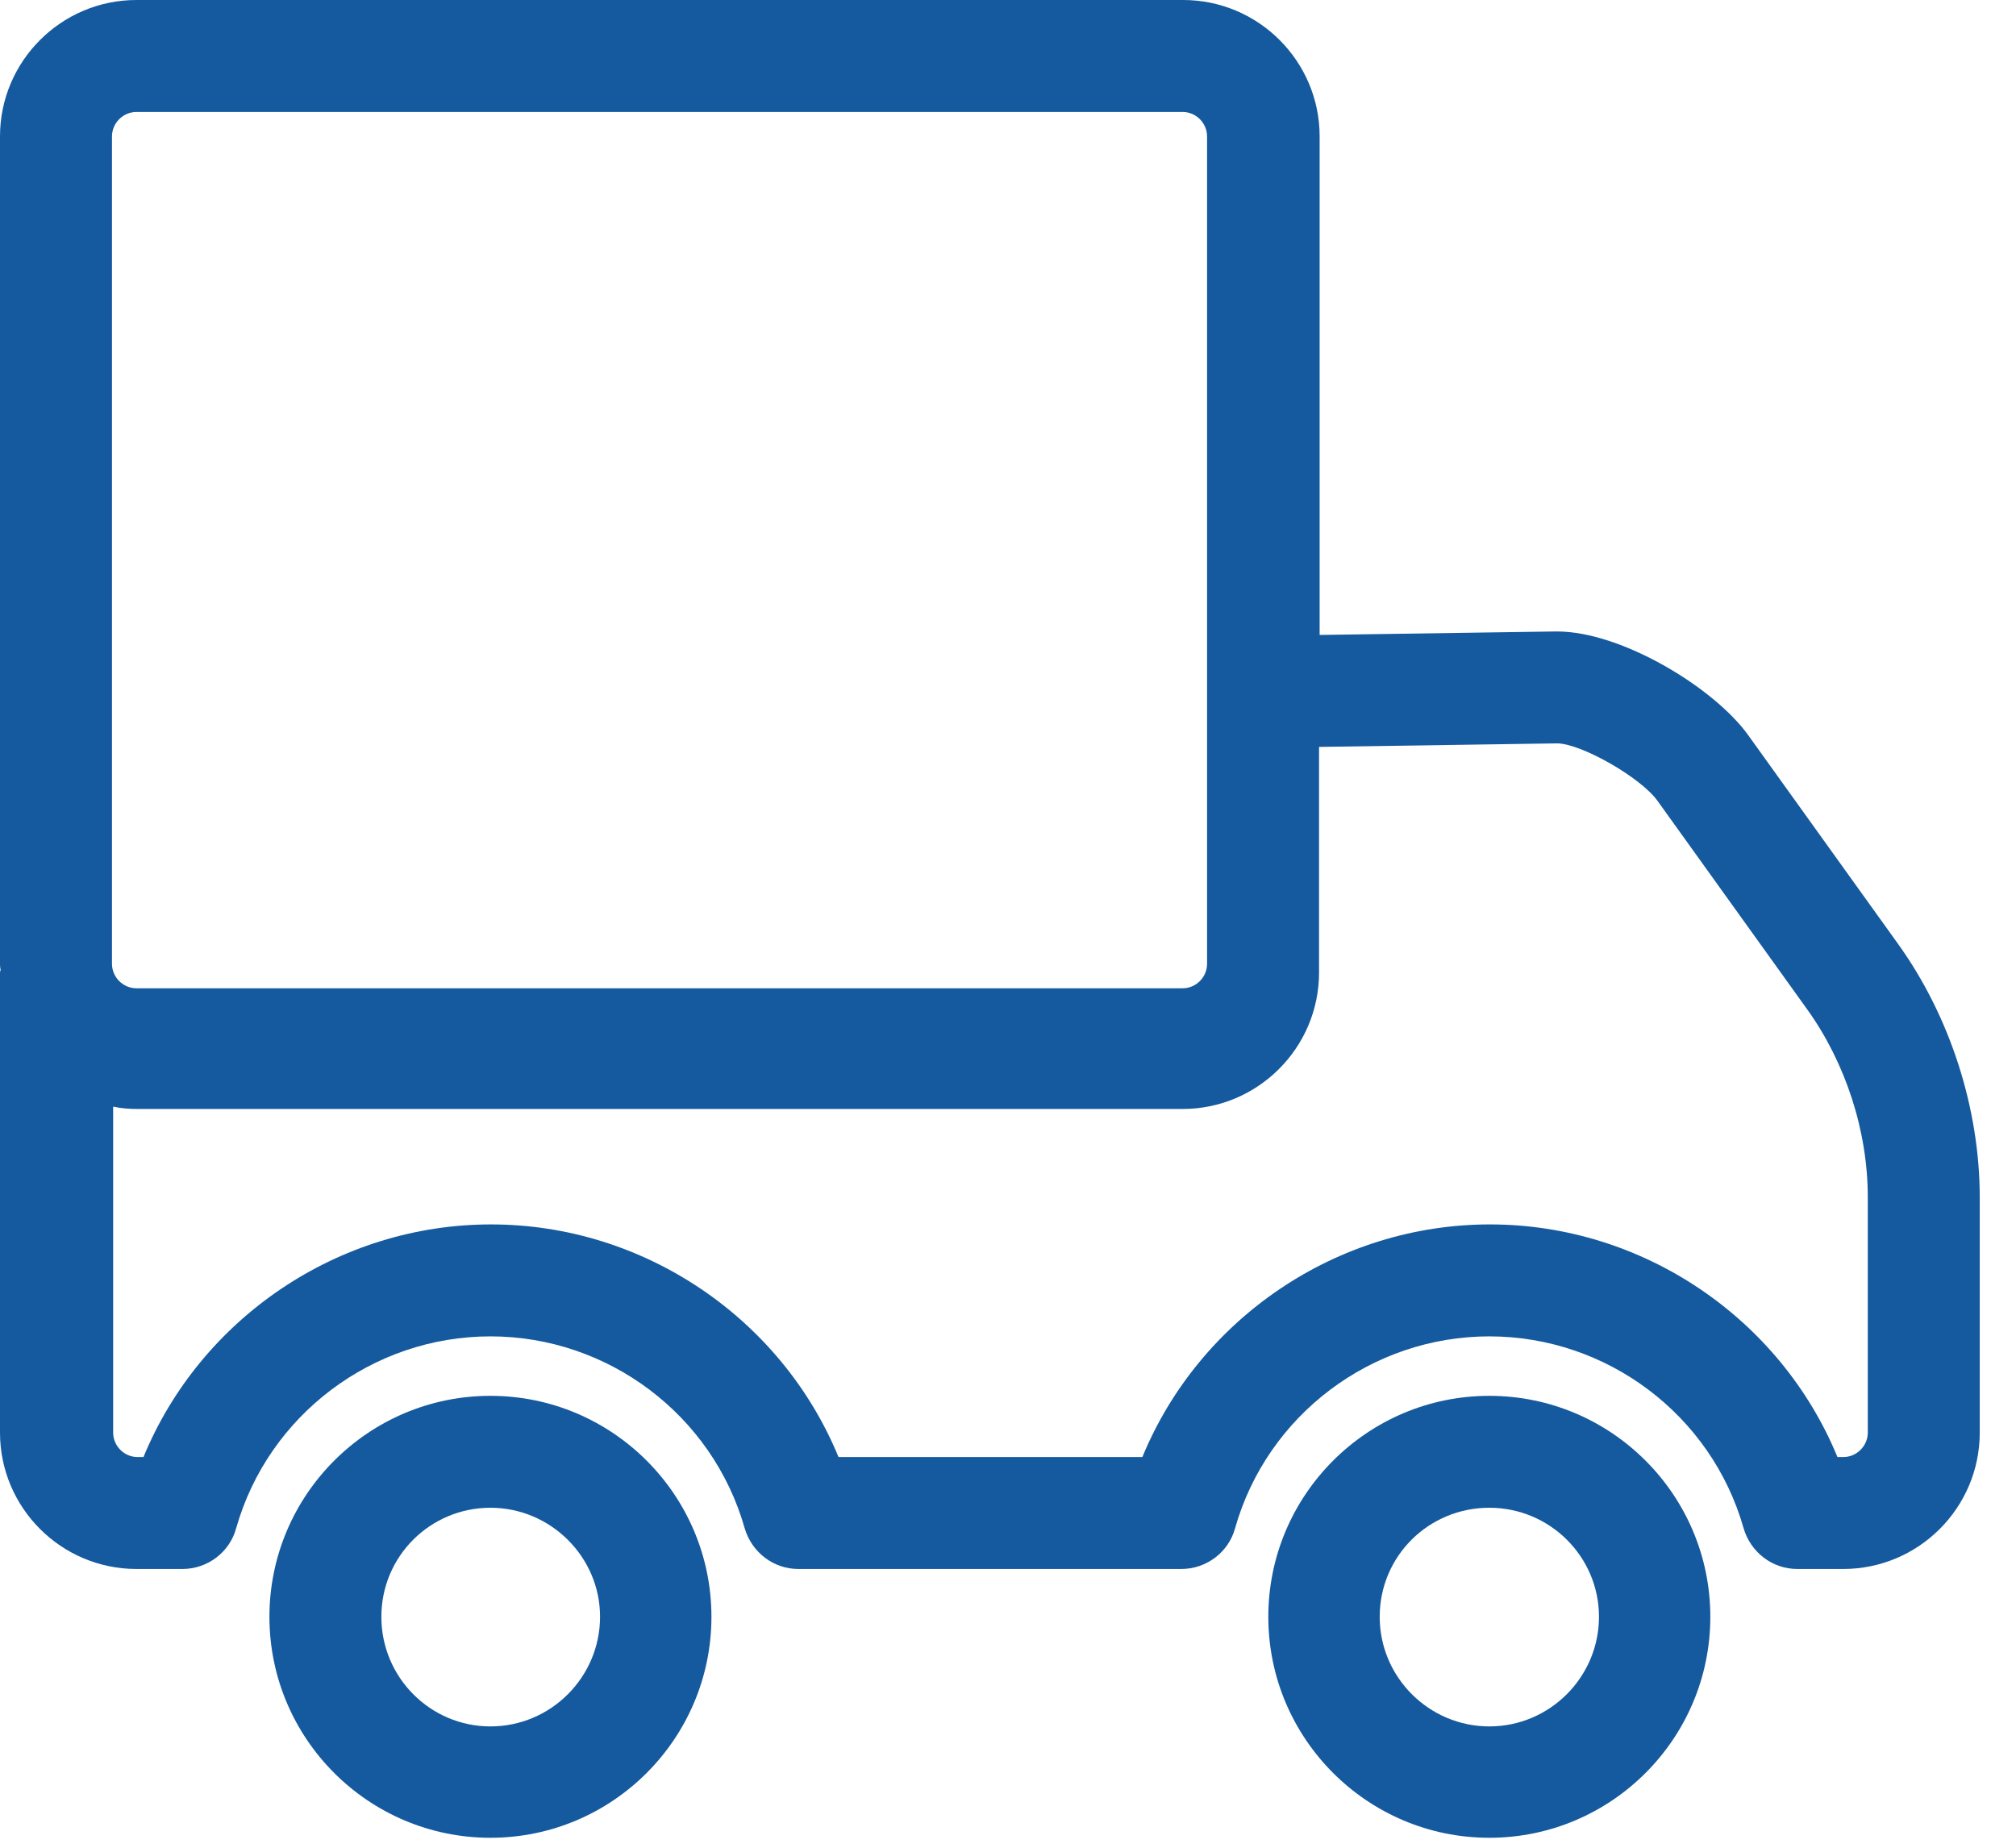
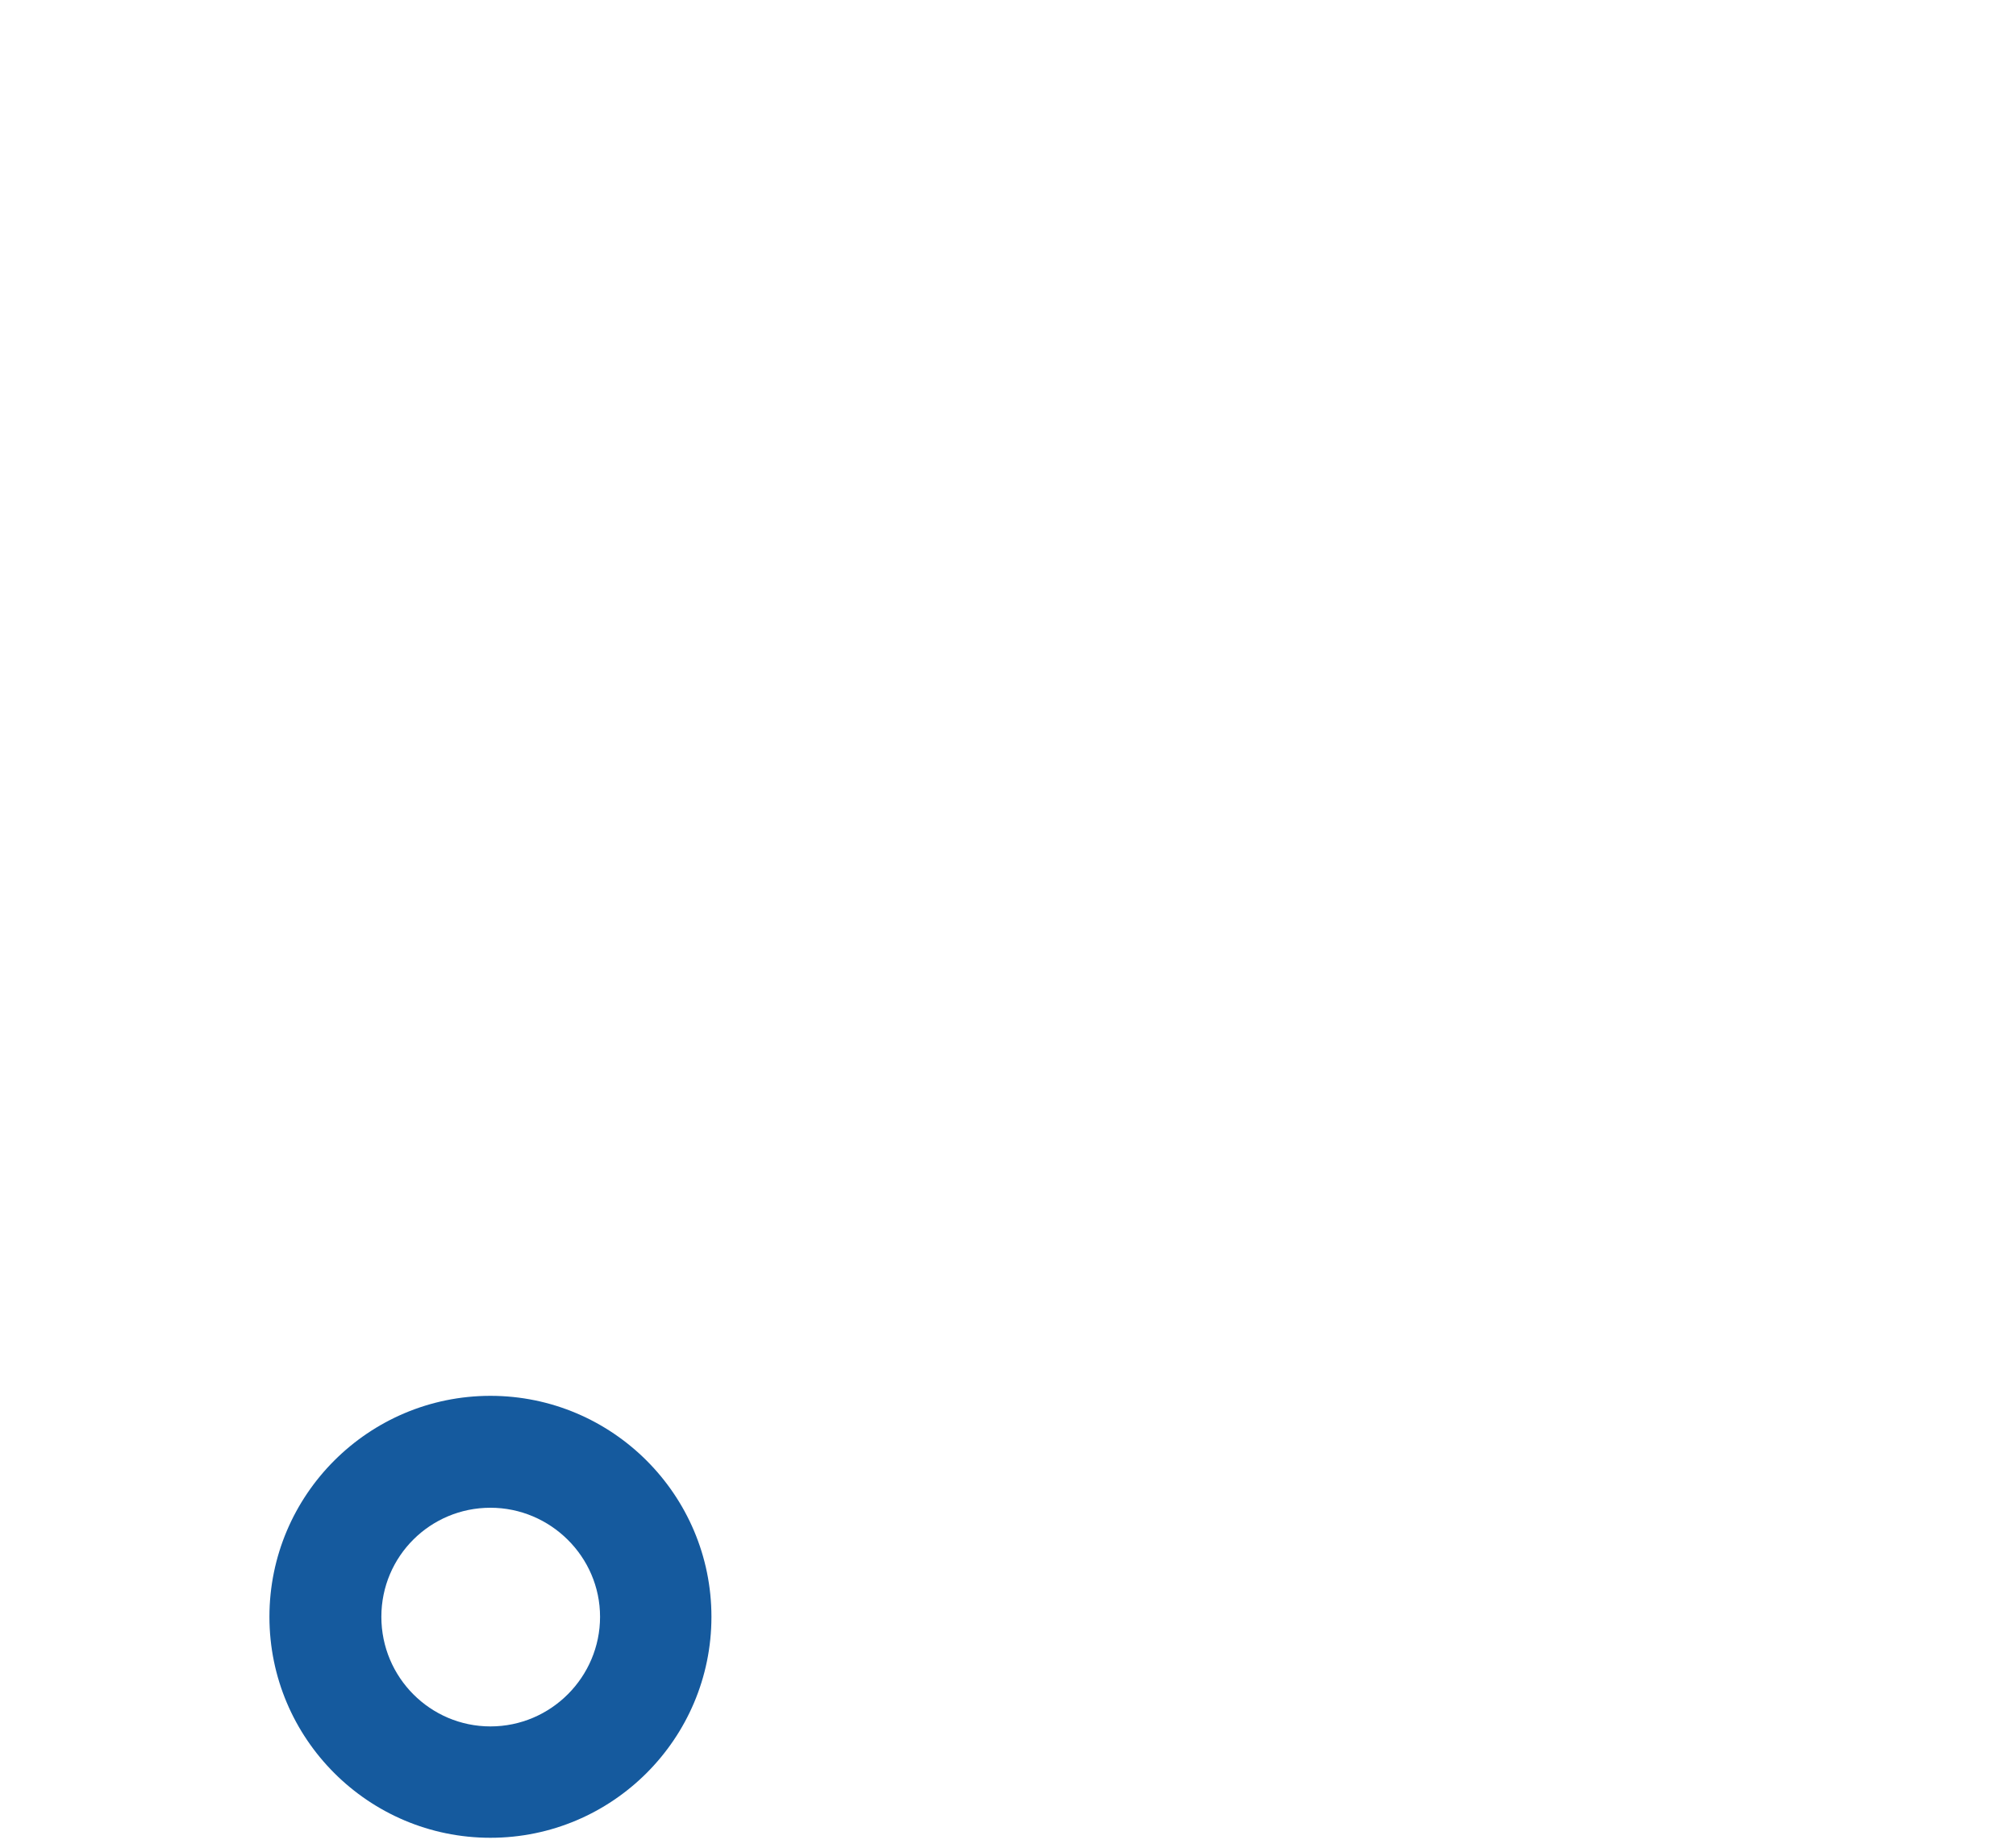
<svg xmlns="http://www.w3.org/2000/svg" width="48" height="44" viewBox="0 0 48 44" fill="none">
-   <path d="M45.193 22.479L41.625 17.508C40.82 16.383 38.612 15.037 37.071 15.037H37.043L31.42 15.12V3.249C31.42 1.458 29.962 0 28.171 0H3.249C1.458 0 0 1.458 0 3.249V22.951C0 22.951 0 23.048 0.014 23.089C0.014 23.117 0 23.131 0 23.159V34.114C0 35.905 1.458 37.362 3.249 37.362H4.346C4.943 37.362 5.47 36.96 5.623 36.391C6.387 33.697 8.872 31.823 11.677 31.823C14.481 31.823 16.966 33.697 17.73 36.391C17.897 36.96 18.41 37.362 19.008 37.362H28.129C28.726 37.362 29.254 36.96 29.407 36.391C30.17 33.697 32.656 31.823 35.46 31.823C38.265 31.823 40.75 33.697 41.514 36.391C41.68 36.96 42.194 37.362 42.791 37.362H43.888C45.679 37.362 47.137 35.905 47.137 34.114V28.518C47.137 26.394 46.429 24.2 45.193 22.479ZM2.666 3.249C2.666 2.93 2.93 2.666 3.249 2.666H28.157C28.477 2.666 28.74 2.93 28.74 3.249V22.951C28.74 23.27 28.477 23.534 28.157 23.534H3.249C2.93 23.534 2.666 23.27 2.666 22.951V3.249ZM44.471 34.114C44.471 34.433 44.207 34.697 43.888 34.697H43.749C42.389 31.392 39.112 29.157 35.474 29.157C31.837 29.157 28.56 31.392 27.199 34.697H19.965C18.605 31.392 15.328 29.157 11.691 29.157C8.053 29.157 4.776 31.392 3.416 34.697H3.277C2.957 34.697 2.694 34.433 2.694 34.114V26.352C2.888 26.394 3.082 26.408 3.277 26.408H28.157C29.948 26.408 31.406 24.95 31.406 23.159V17.786L37.071 17.702C37.64 17.702 39.056 18.508 39.459 19.063L43.027 24.034C43.944 25.311 44.471 26.935 44.471 28.504V34.1V34.114Z" fill="#155A9E" />
-   <path d="M35.46 33.239C32.559 33.239 30.198 35.599 30.198 38.501C30.198 41.403 32.559 43.763 35.46 43.763C38.362 43.763 40.722 41.403 40.722 38.501C40.722 35.599 38.362 33.239 35.46 33.239ZM35.46 41.111C34.03 41.111 32.85 39.945 32.85 38.501C32.85 37.057 34.016 35.904 35.46 35.904C36.904 35.904 38.071 37.071 38.071 38.501C38.071 39.931 36.904 41.111 35.46 41.111Z" fill="#155A9E" />
  <path d="M11.677 33.239C8.775 33.239 6.415 35.599 6.415 38.501C6.415 41.403 8.775 43.763 11.677 43.763C14.579 43.763 16.939 41.403 16.939 38.501C16.939 35.599 14.579 33.239 11.677 33.239ZM11.677 41.111C10.247 41.111 9.08 39.945 9.08 38.501C9.08 37.057 10.247 35.904 11.677 35.904C13.107 35.904 14.287 37.071 14.287 38.501C14.287 39.931 13.121 41.111 11.677 41.111Z" fill="#155A9E" />
</svg>